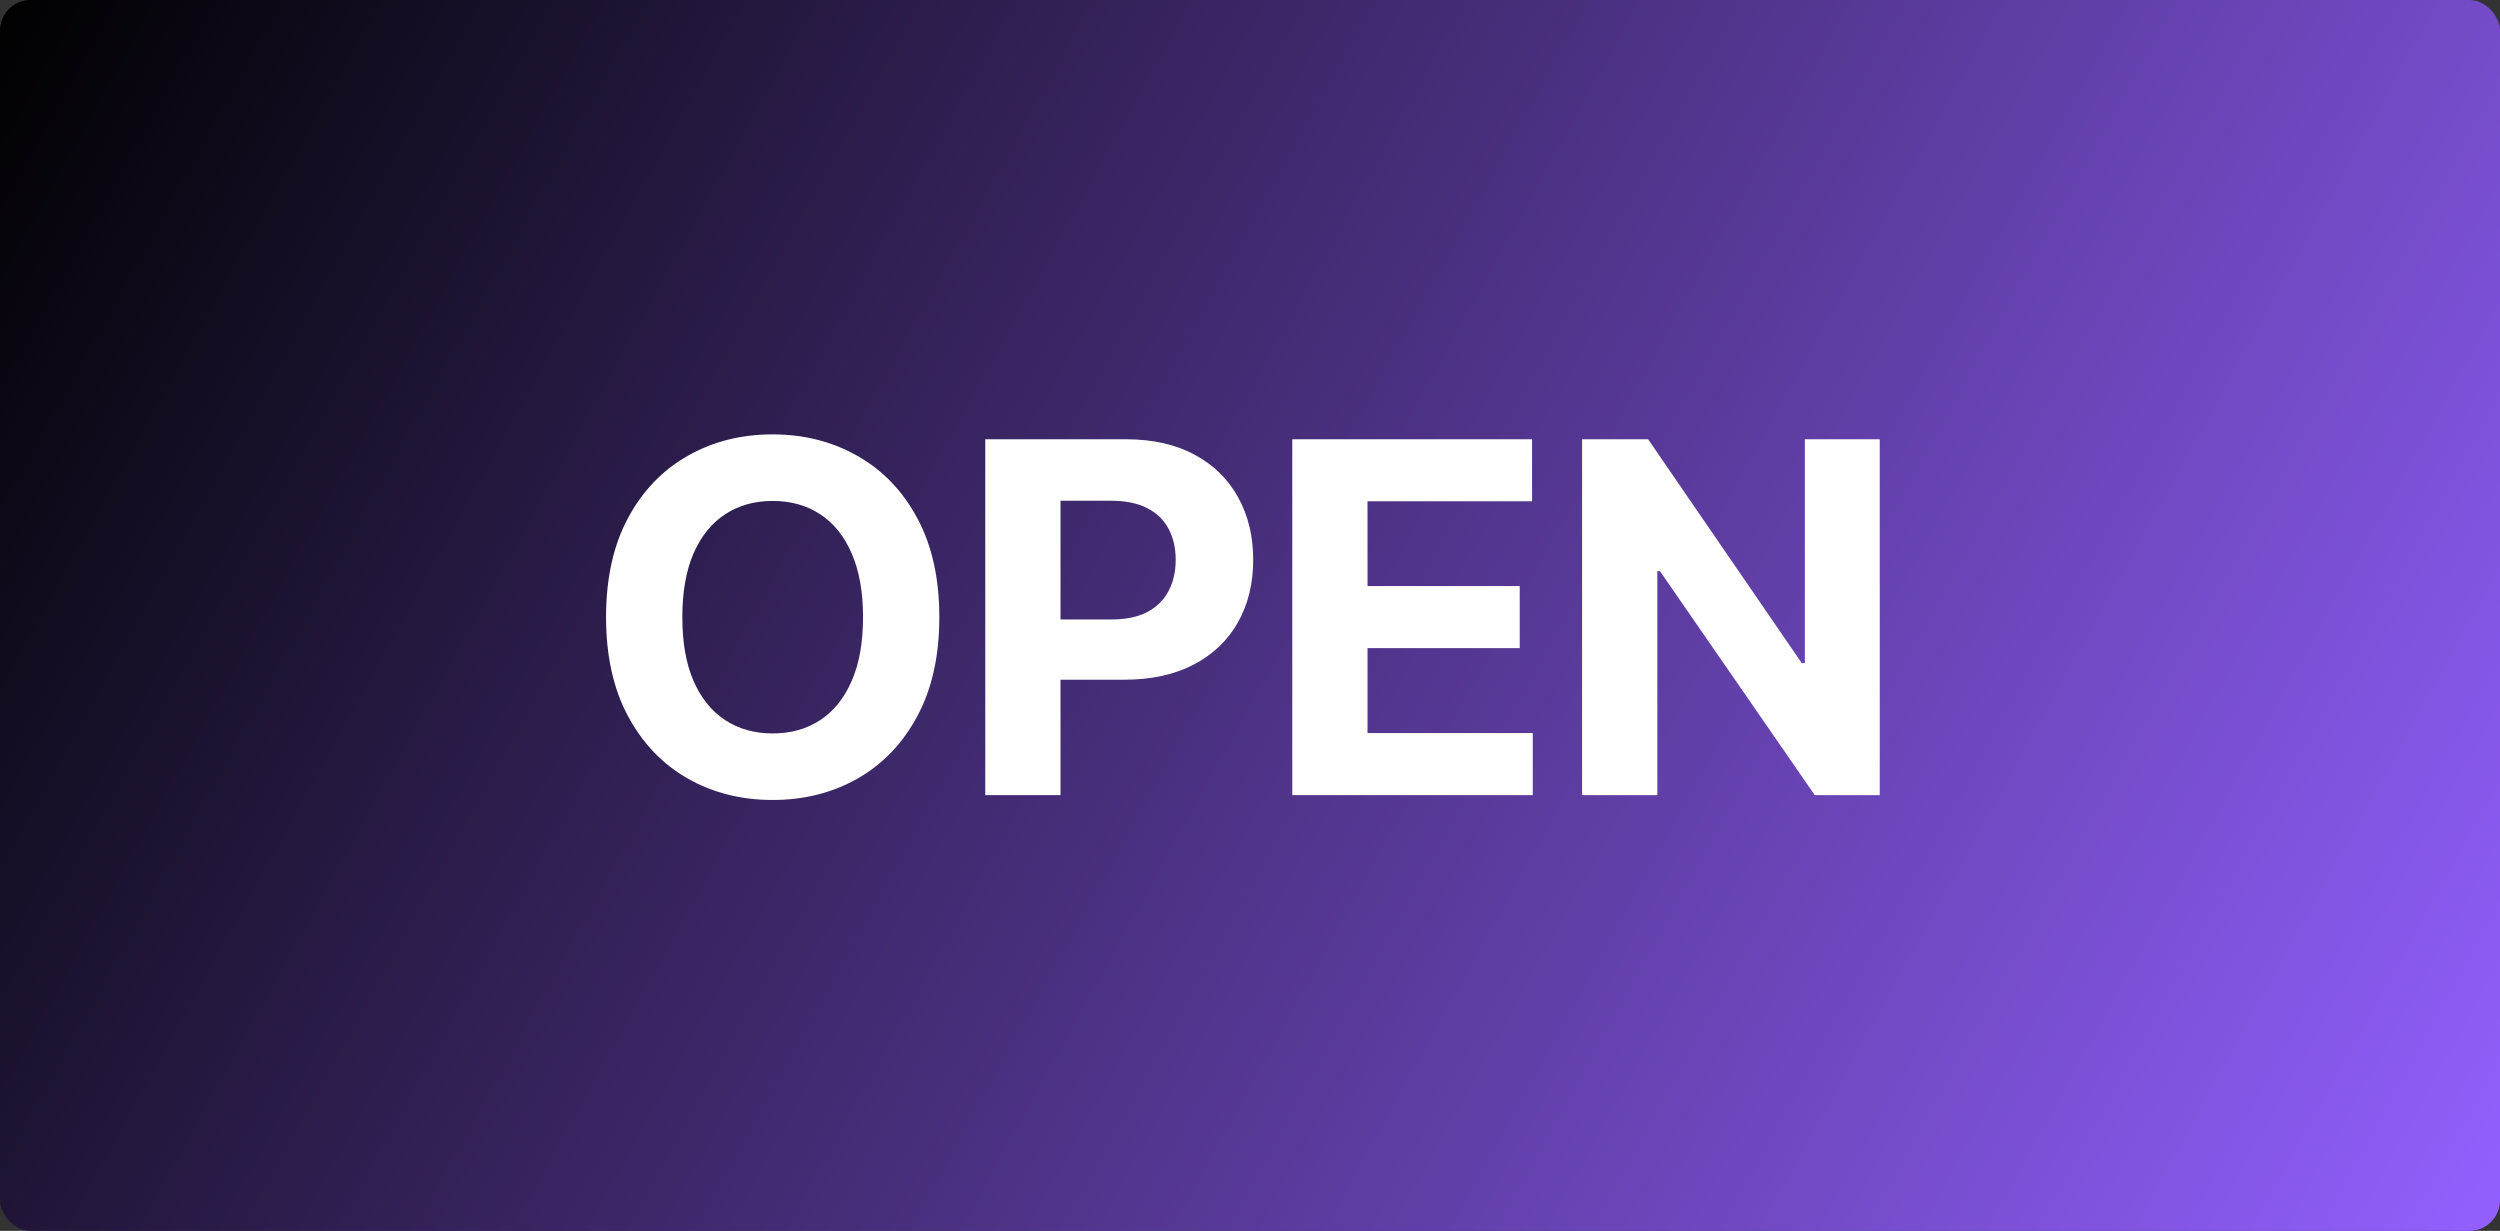
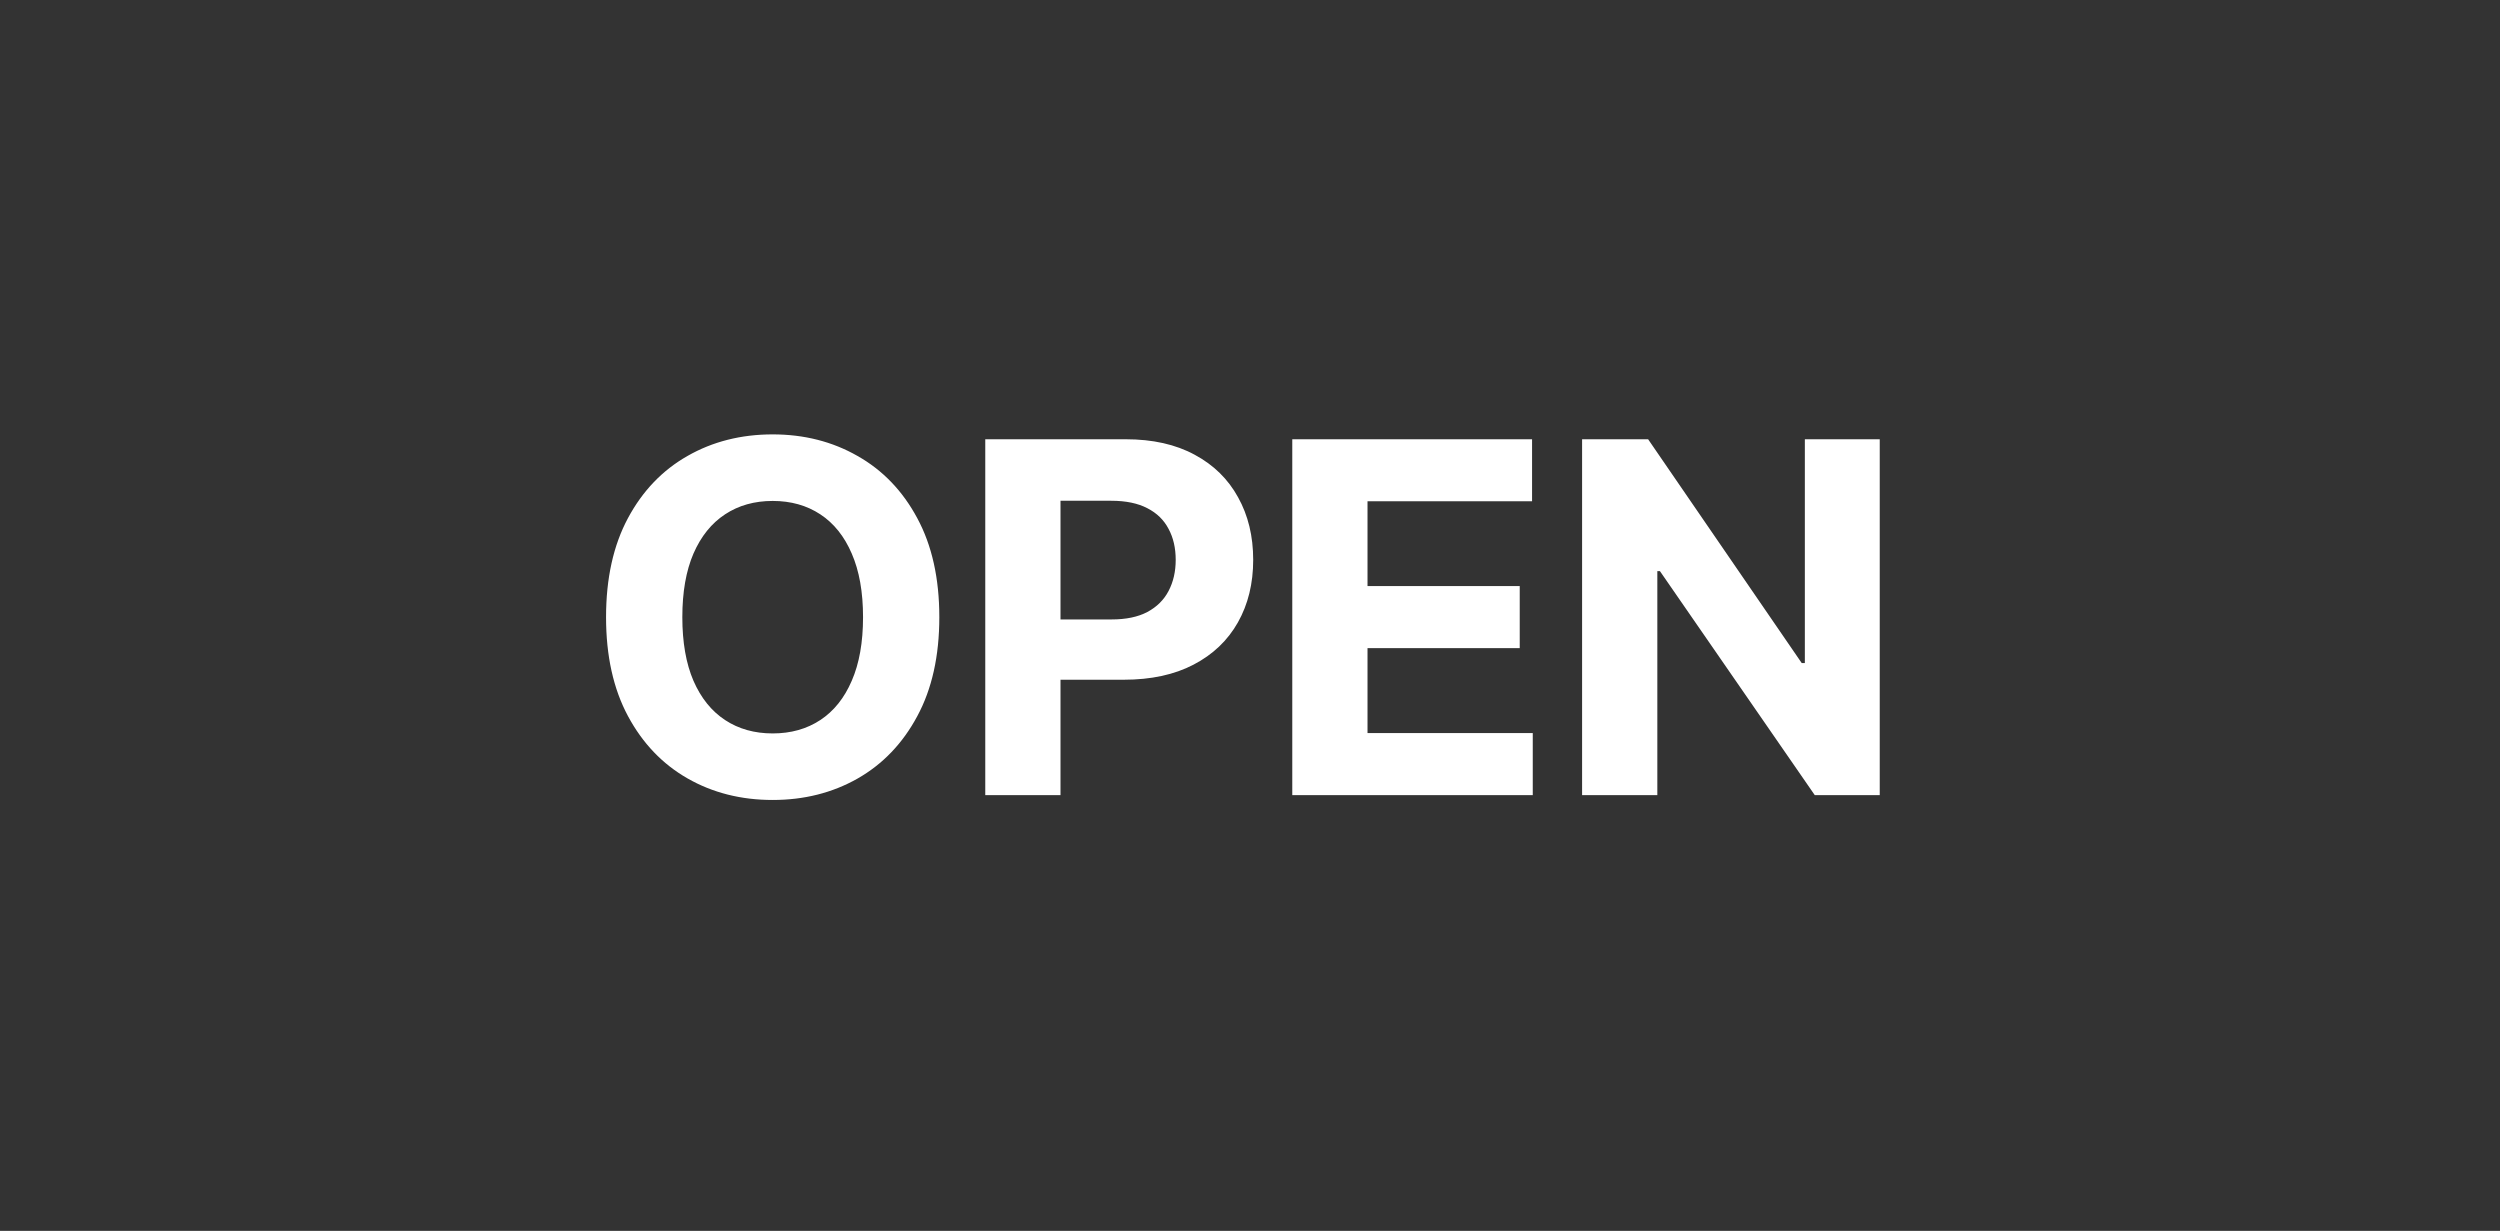
<svg xmlns="http://www.w3.org/2000/svg" width="327" height="161" viewBox="0 0 327 161" fill="none">
  <rect x="0" y="0" width="327" height="161" fill="#333333" stroke="none" />
-   <rect width="327" height="161" rx="4" fill="url(#paint0_linear_1117_6475)" />
  <path d="M122.863 80.727C122.863 85.803 121.901 90.121 119.977 93.682C118.068 97.242 115.462 99.962 112.159 101.841C108.871 103.705 105.174 104.636 101.068 104.636C96.931 104.636 93.219 103.697 89.931 101.818C86.644 99.939 84.045 97.22 82.136 93.659C80.227 90.099 79.272 85.788 79.272 80.727C79.272 75.651 80.227 71.333 82.136 67.773C84.045 64.212 86.644 61.5 89.931 59.636C93.219 57.758 96.931 56.818 101.068 56.818C105.174 56.818 108.871 57.758 112.159 59.636C115.462 61.5 118.068 64.212 119.977 67.773C121.901 71.333 122.863 75.651 122.863 80.727ZM112.886 80.727C112.886 77.439 112.393 74.667 111.409 72.409C110.439 70.151 109.068 68.439 107.295 67.273C105.522 66.106 103.447 65.523 101.068 65.523C98.689 65.523 96.613 66.106 94.841 67.273C93.068 68.439 91.689 70.151 90.704 72.409C89.734 74.667 89.249 77.439 89.249 80.727C89.249 84.015 89.734 86.788 90.704 89.046C91.689 91.303 93.068 93.015 94.841 94.182C96.613 95.349 98.689 95.932 101.068 95.932C103.447 95.932 105.522 95.349 107.295 94.182C109.068 93.015 110.439 91.303 111.409 89.046C112.393 86.788 112.886 84.015 112.886 80.727ZM128.873 104V57.455H147.237C150.767 57.455 153.774 58.129 156.259 59.477C158.744 60.811 160.638 62.667 161.941 65.046C163.259 67.409 163.918 70.136 163.918 73.227C163.918 76.318 163.252 79.046 161.918 81.409C160.585 83.773 158.653 85.614 156.123 86.932C153.608 88.25 150.562 88.909 146.987 88.909H135.282V81.023H145.396C147.29 81.023 148.85 80.697 150.077 80.046C151.32 79.379 152.244 78.462 152.85 77.296C153.471 76.114 153.782 74.758 153.782 73.227C153.782 71.682 153.471 70.333 152.85 69.182C152.244 68.015 151.32 67.114 150.077 66.477C148.835 65.826 147.259 65.5 145.35 65.5H138.714V104H128.873ZM169.03 104V57.455H200.394V65.568H178.871V76.659H198.78V84.773H178.871V95.886H200.485V104H169.03ZM245.87 57.455V104H237.37L217.12 74.704H216.779V104H206.938V57.455H215.574L235.665 86.727H236.074V57.455H245.87Z" fill="white" />
  <defs>
    <linearGradient id="paint0_linear_1117_6475" x1="0" y1="0" x2="318.62" y2="176.158" gradientUnits="userSpaceOnUse">
      <stop />
      <stop offset="1" stop-color="#9360FF" />
    </linearGradient>
  </defs>
</svg>